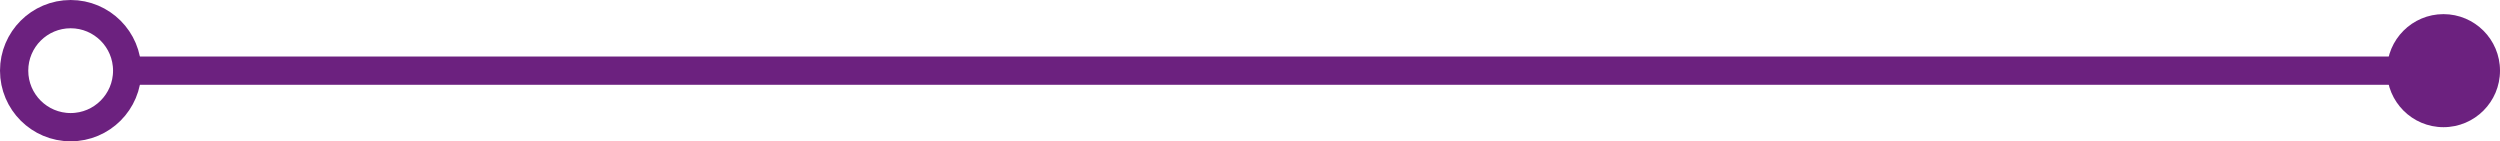
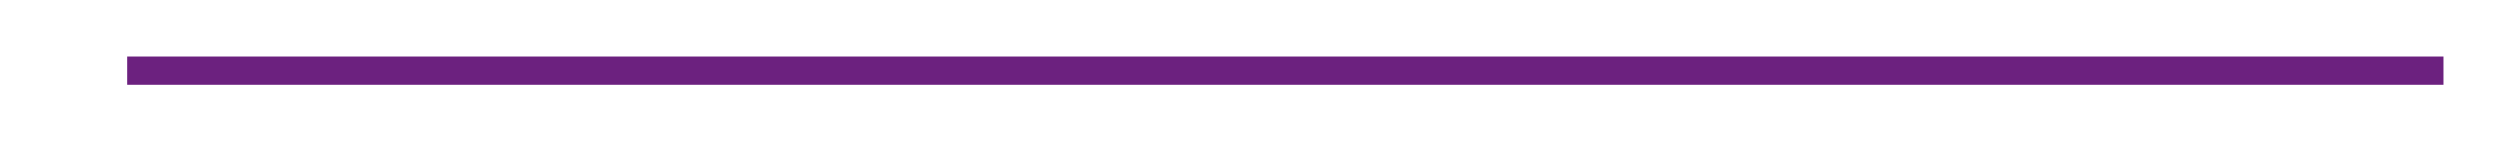
<svg xmlns="http://www.w3.org/2000/svg" id="a" viewBox="0 0 265.375 15">
  <defs>
    <clipPath id="b">
      <rect width="265.375" height="15" style="fill:none; stroke-width:0px;" />
    </clipPath>
  </defs>
  <line x1="13.5" y1="7.5" x2="259.375" y2="7.5" style="fill:none; stroke:#6c217f; stroke-width:3px;" />
  <g style="clip-path:url(#b);">
-     <circle cx="7.5" cy="7.5" r="6" style="fill:none; stroke:#6c217f; stroke-width:3px;" />
-     <path d="M259.375,13.5c-3.314,0-6-2.687-6-6s2.686-6,6-6,6,2.687,6,6-2.686,6-6,6" style="fill:#6c217f; stroke-width:0px;" />
-   </g>
+     </g>
</svg>